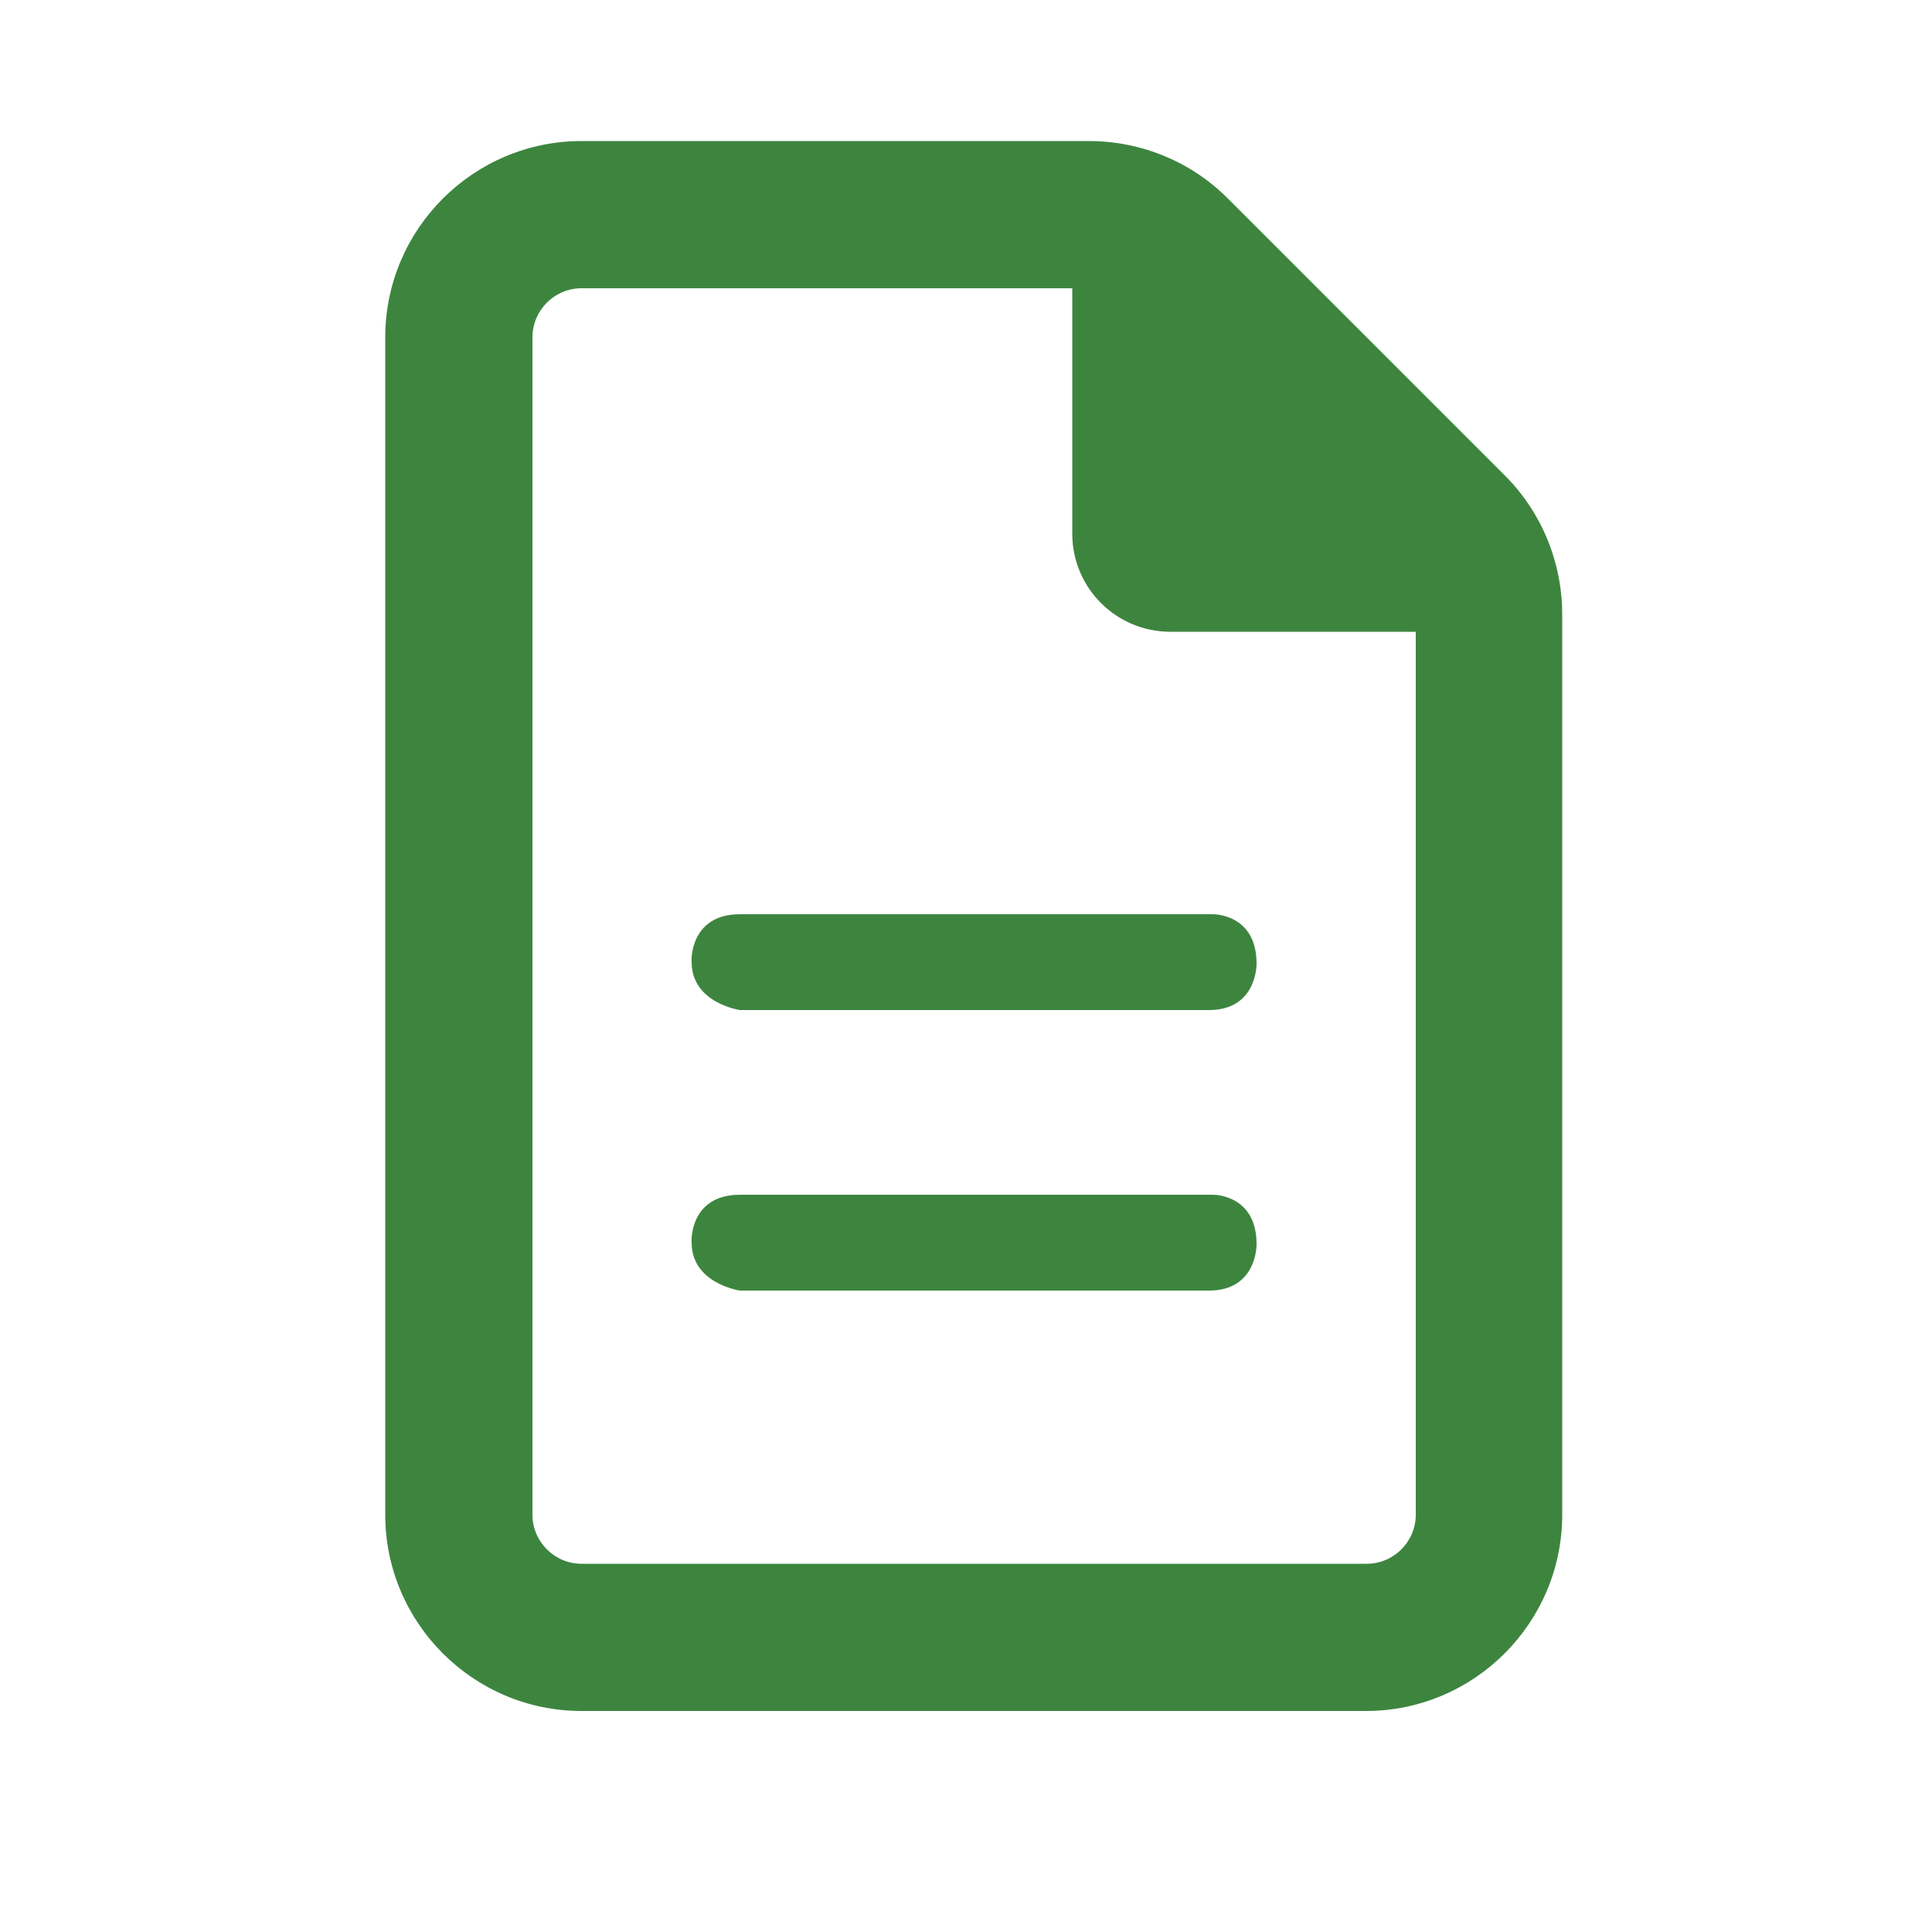
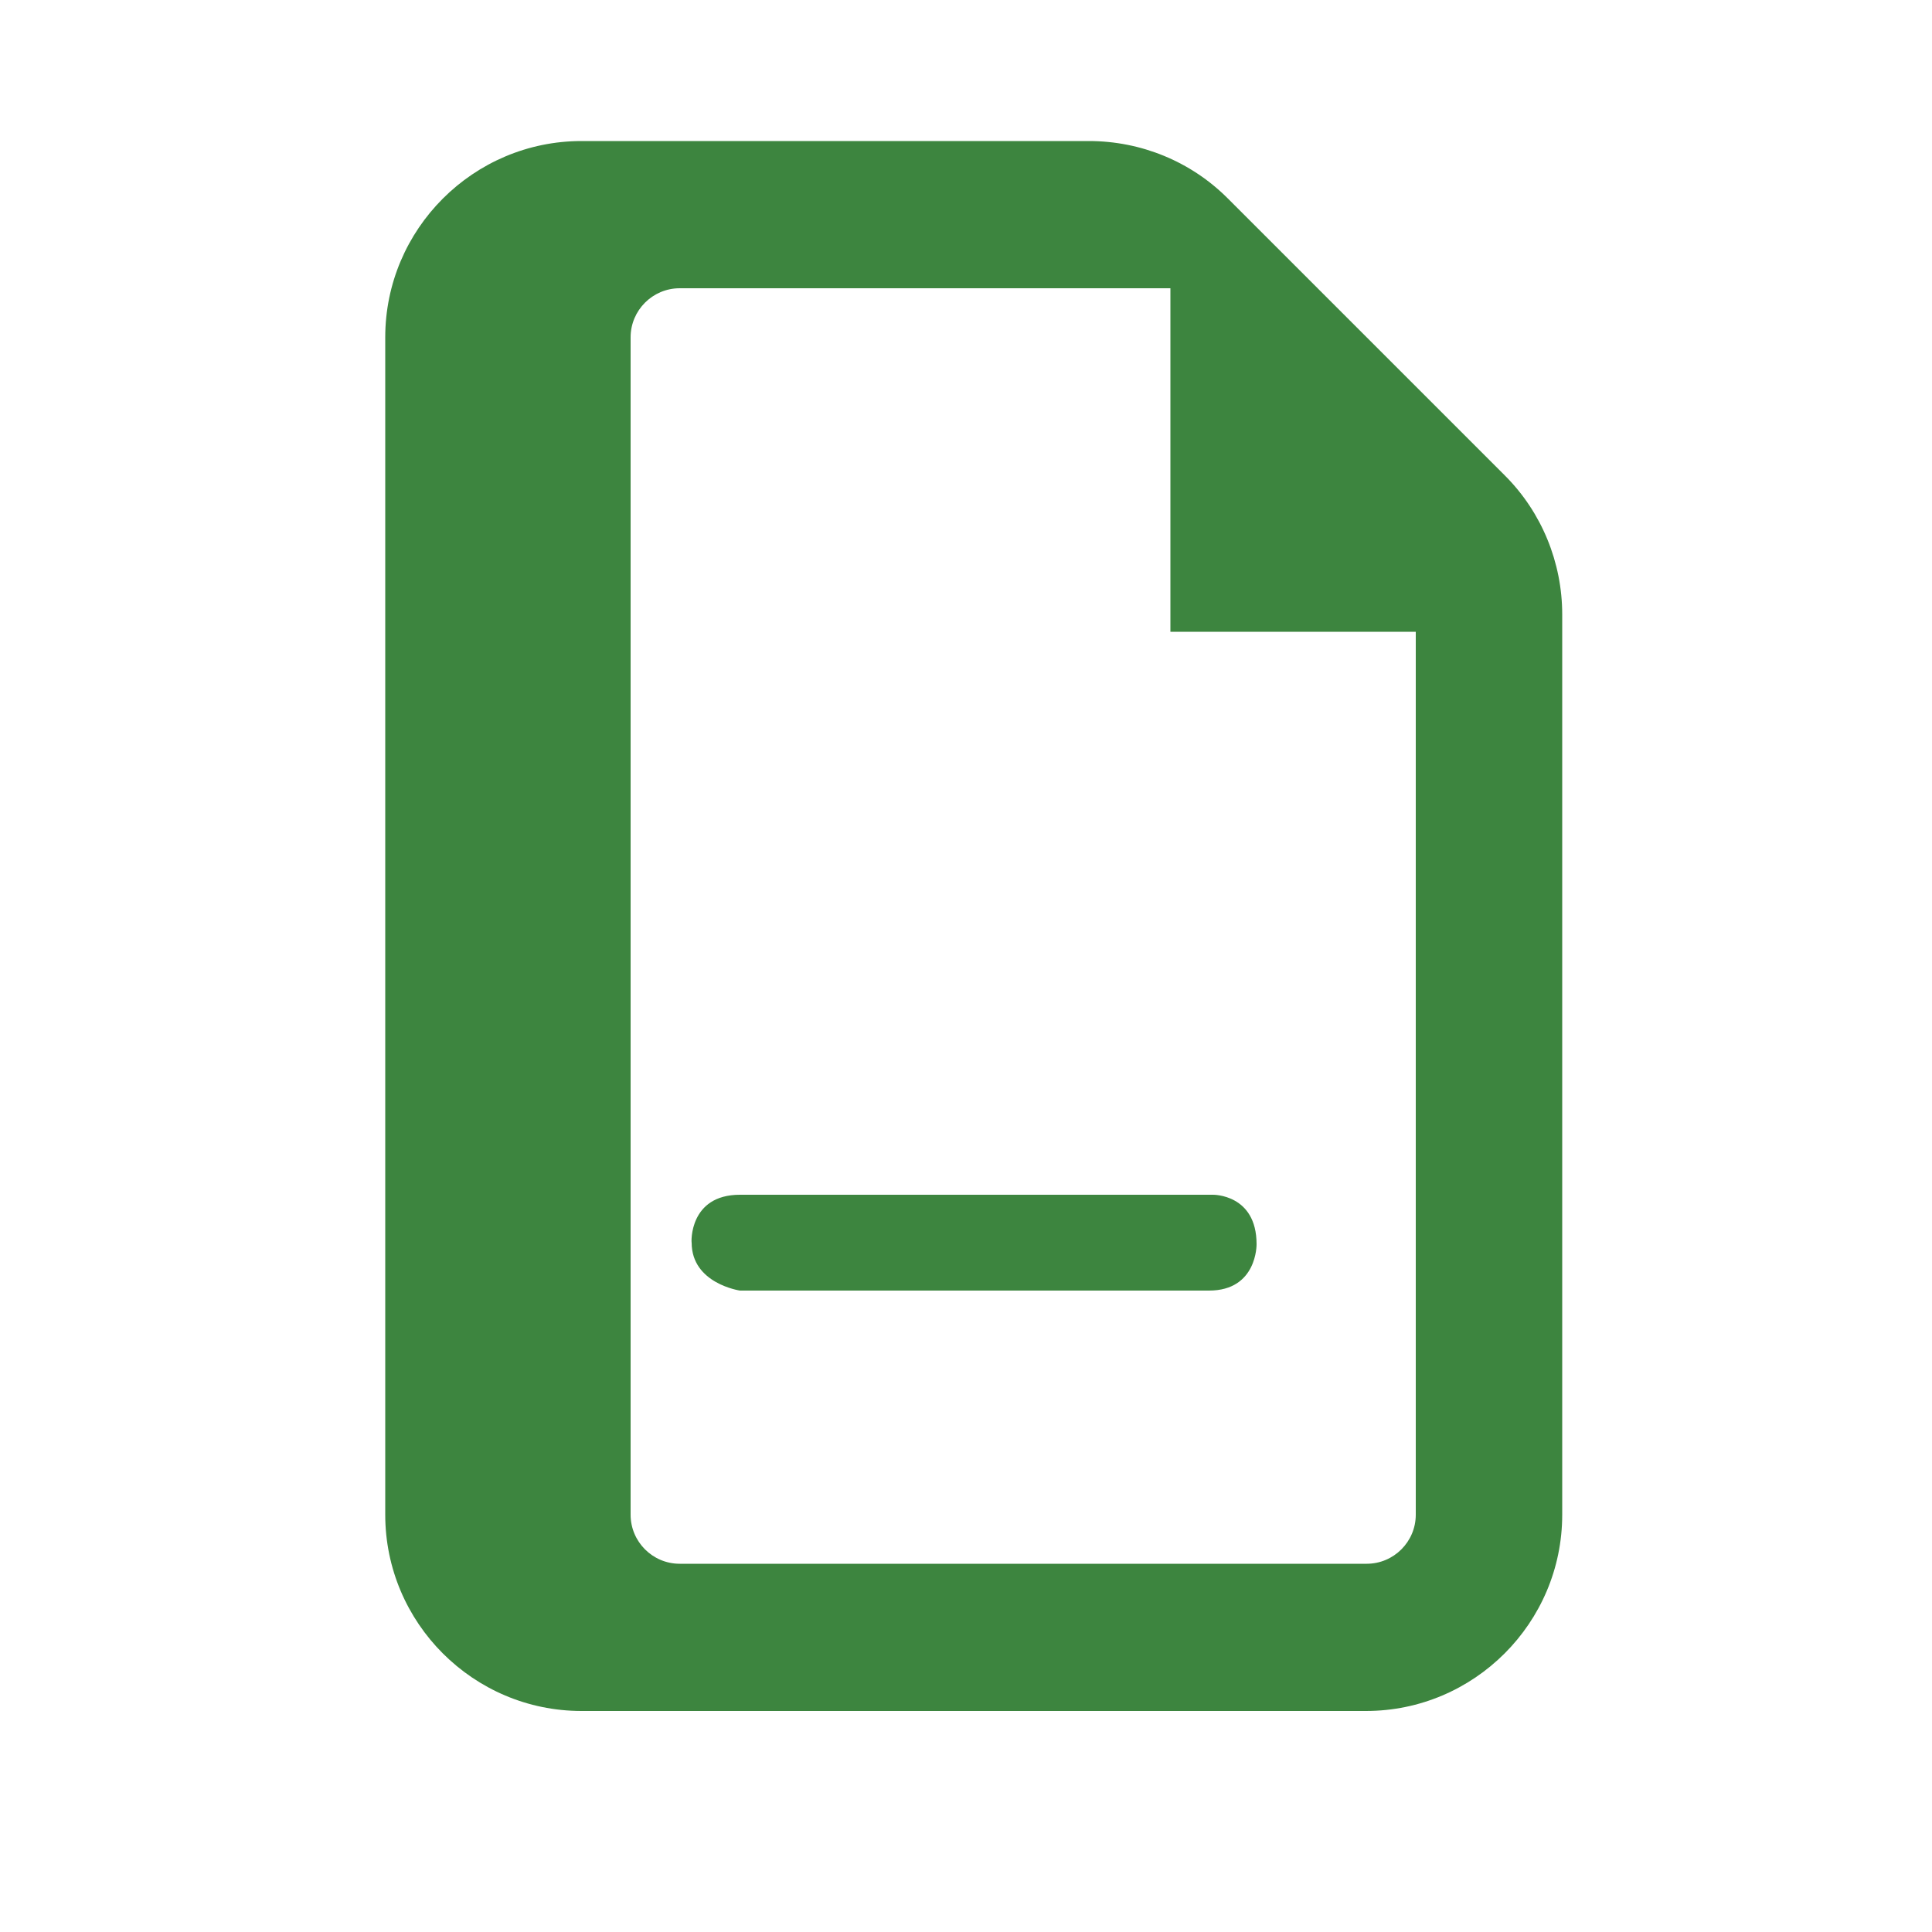
<svg xmlns="http://www.w3.org/2000/svg" version="1.1" id="Layer_1" x="0px" y="0px" viewBox="0 0 500 500" style="enable-background:new 0 0 500 500;" xml:space="preserve">
  <style type="text/css">
	.st0{fill:#3C853F;}
	.st1{fill:none;stroke:#3D853F;stroke-width:40;stroke-miterlimit:10;}
	.st2{fill:#3D853F;}
</style>
  <g>
    <circle class="st0" cx="-143.7" cy="106.7" r="16.4" />
    <path class="st0" d="M-143.6,57.4c-27.1,0-49.1,22-49.1,49.1c0,22.4,29.9,62.2,43.1,78.6c3.1,3.9,9,3.9,12.1,0   c13.1-16.4,43.1-56.2,43.1-78.6C-94.5,79.4-116.5,57.4-143.6,57.4z M-138.8,171.3c-2.5,3.1-7.2,3.1-9.8,0   c-10.6-13.2-34.6-45.2-34.6-63.2c0-21.8,17.7-39.5,39.5-39.5s39.5,17.7,39.5,39.5C-104.1,126.1-128.2,158.1-138.8,171.3z" />
  </g>
  <g>
    <path class="st1" d="M-445.2,251.6c-33.6,0-60.9,27.3-60.9,60.9v166c0,33.6,27.3,60.9,60.9,60.9h275.4c33.6,0,60.9-27.3,60.9-60.9   v-166c0-33.6-27.3-60.9-60.9-60.9L-445.2,251.6L-445.2,251.6z" />
  </g>
-   <path class="st0" d="M-494.1,264.3v263.8H-335V264.3H-494.1z M-366.5,430.9L-366.5,430.9c-1,19.9-21.4,18.5-21.4,18.5h-75.2  c-16.4,0-18.9-13.8-19.2-18.5h-0.1c0,0,0-0.3,0-0.8c0-0.5,0-0.8,0-0.8h0.1c0.4-4.6,2.9-18.5,19.2-18.5h75.2c0,0,20.4-1.5,21.3,18.5  h0c0,0.3,0,0.5,0,0.8S-366.5,430.6-366.5,430.9z M-366.5,368.2L-366.5,368.2c-1,19.9-21.4,18.5-21.4,18.5h-75.2  c-16.4,0-18.9-13.8-19.2-18.5h-0.1c0,0,0-0.3,0-0.8c0-0.5,0-0.8,0-0.8h0.1c0.4-4.6,2.9-18.5,19.2-18.5h75.2c0,0,20.4-1.5,21.3,18.5  h0c0,0.3,0,0.5,0,0.8S-366.5,368-366.5,368.2z M-366.5,305.6L-366.5,305.6c-1,19.9-21.4,18.5-21.4,18.5h-75.2  c-16.4,0-18.9-13.8-19.2-18.5h-0.1c0,0,0-0.3,0-0.8c0-0.5,0-0.8,0-0.8h0.1c0.4-4.6,2.9-18.5,19.2-18.5h75.2c0,0,20.4-1.5,21.3,18.5  h0c0,0.3,0,0.5,0,0.8S-366.5,305.3-366.5,305.6z" />
  <path class="st2" d="M1006.2-194.8L807.3-371.3c-13.8-15.2-25.7,0-25.7,0L583.1-197.7c-10.5,10.8-3.6,20.1-3.6,20.1  c6.2,6.7,14.3,2.7,14.3,2.7l31.2-27.5v145.9c0,62.5,60.9,63.6,60.9,63.6h212.1c65.4,0,64.4-61.2,64.4-61.2v-148.3l28.8,26.7  c9.8,5.2,16.6-2.3,16.6-2.3C1015-186.3,1006.2-194.8,1006.2-194.8z M829.4-16.8h-72.1v-120.3h72.1V-16.8z M938.5-55.2  c0,38.4-36.6,38.4-36.6,38.4h-48.2l-0.4-118.4c-1.6-23.1-22.5-26.3-22.5-26.3h-71.4c-26.1,1.9-26.1,25.6-26.1,25.6v119.2h-48.9  c-37-0.9-35.6-36.6-35.6-36.6v-169.5l141.6-126c3-3,7.3,0,7.3,0l140.9,126L938.5-55.2L938.5-55.2z" />
  <path class="st2" d="M-293.4,93.5c14.3,0,23.8-14,28.5-25.1l-1.6-243h-86.3c-14.4,0-26.1-11.7-26.1-26.1v-87.2l-136.7-0.6  c-7.2,0-30.8,16.1-29.2,35.6V60.4c0,7.2,5.3,29.6,27.5,33.2L-293.4,93.5L-293.4,93.5z M-561.4-252.9c0-28.8,23.4-52.1,52.1-52.1  h134.8c13.9,0,27.1,5.5,36.9,15.2l73.7,73.7c9.8,9.8,15.2,23.1,15.2,36.9V60c0,28.8-23.4,52.1-52.1,52.1h-208.6  c-28.8,0-52.1-23.4-52.1-52.1V-252.9z" />
  <path class="st2" d="M-466.9-26.2h125.2c0,0,11.6-0.2,11.6,13.1c0,0,0.2,12.2-12.5,12.2h-124.2c0,0-12.8-1.8-12.8-12.6  C-479.7-13.6-480.4-26.2-466.9-26.2z" />
-   <path class="st2" d="M-466.9-100.4h125.2c0,0,11.6-0.2,11.6,13.1c0,0,0.2,12.2-12.5,12.2h-124.2c0,0-12.8-1.8-12.8-12.6  C-479.7-87.7-480.4-100.4-466.9-100.4z" />
  <path class="st2" d="M191.5,309.2h122.4c0,0,11.3-0.2,11.3,12.8c0,0,0.2,12-12.3,12H191.5c0,0-12.5-1.8-12.5-12.4  C178.9,321.6,178.3,309.2,191.5,309.2z" />
-   <path class="st2" d="M191.5,236.6h122.4c0,0,11.3-0.2,11.3,12.8c0,0,0.2,12-12.3,12H191.5c0,0-12.5-1.8-12.5-12.4  C178.9,249.1,178.3,236.6,191.5,236.6z" />
-   <path class="st2" d="M353.7,404.7c7,0,12.7-5.7,12.7-12.7V163.5h-63.5c-14,0-25.4-11.3-25.4-25.4V74.6h-127c-7,0-12.7,5.7-12.7,12.7  V392c0,7,5.7,12.7,12.7,12.7H353.7z M99.7,87.3c0-28,22.8-50.8,50.8-50.8h131.3c13.5,0,26.4,5.3,35.9,14.8l71.8,71.8  c9.5,9.5,14.8,22.5,14.8,35.9V392c0,28-22.8,50.8-50.8,50.8H150.5c-28,0-50.8-22.8-50.8-50.8V87.3z" />
+   <path class="st2" d="M353.7,404.7c7,0,12.7-5.7,12.7-12.7V163.5h-63.5V74.6h-127c-7,0-12.7,5.7-12.7,12.7  V392c0,7,5.7,12.7,12.7,12.7H353.7z M99.7,87.3c0-28,22.8-50.8,50.8-50.8h131.3c13.5,0,26.4,5.3,35.9,14.8l71.8,71.8  c9.5,9.5,14.8,22.5,14.8,35.9V392c0,28-22.8,50.8-50.8,50.8H150.5c-28,0-50.8-22.8-50.8-50.8V87.3z" />
</svg>